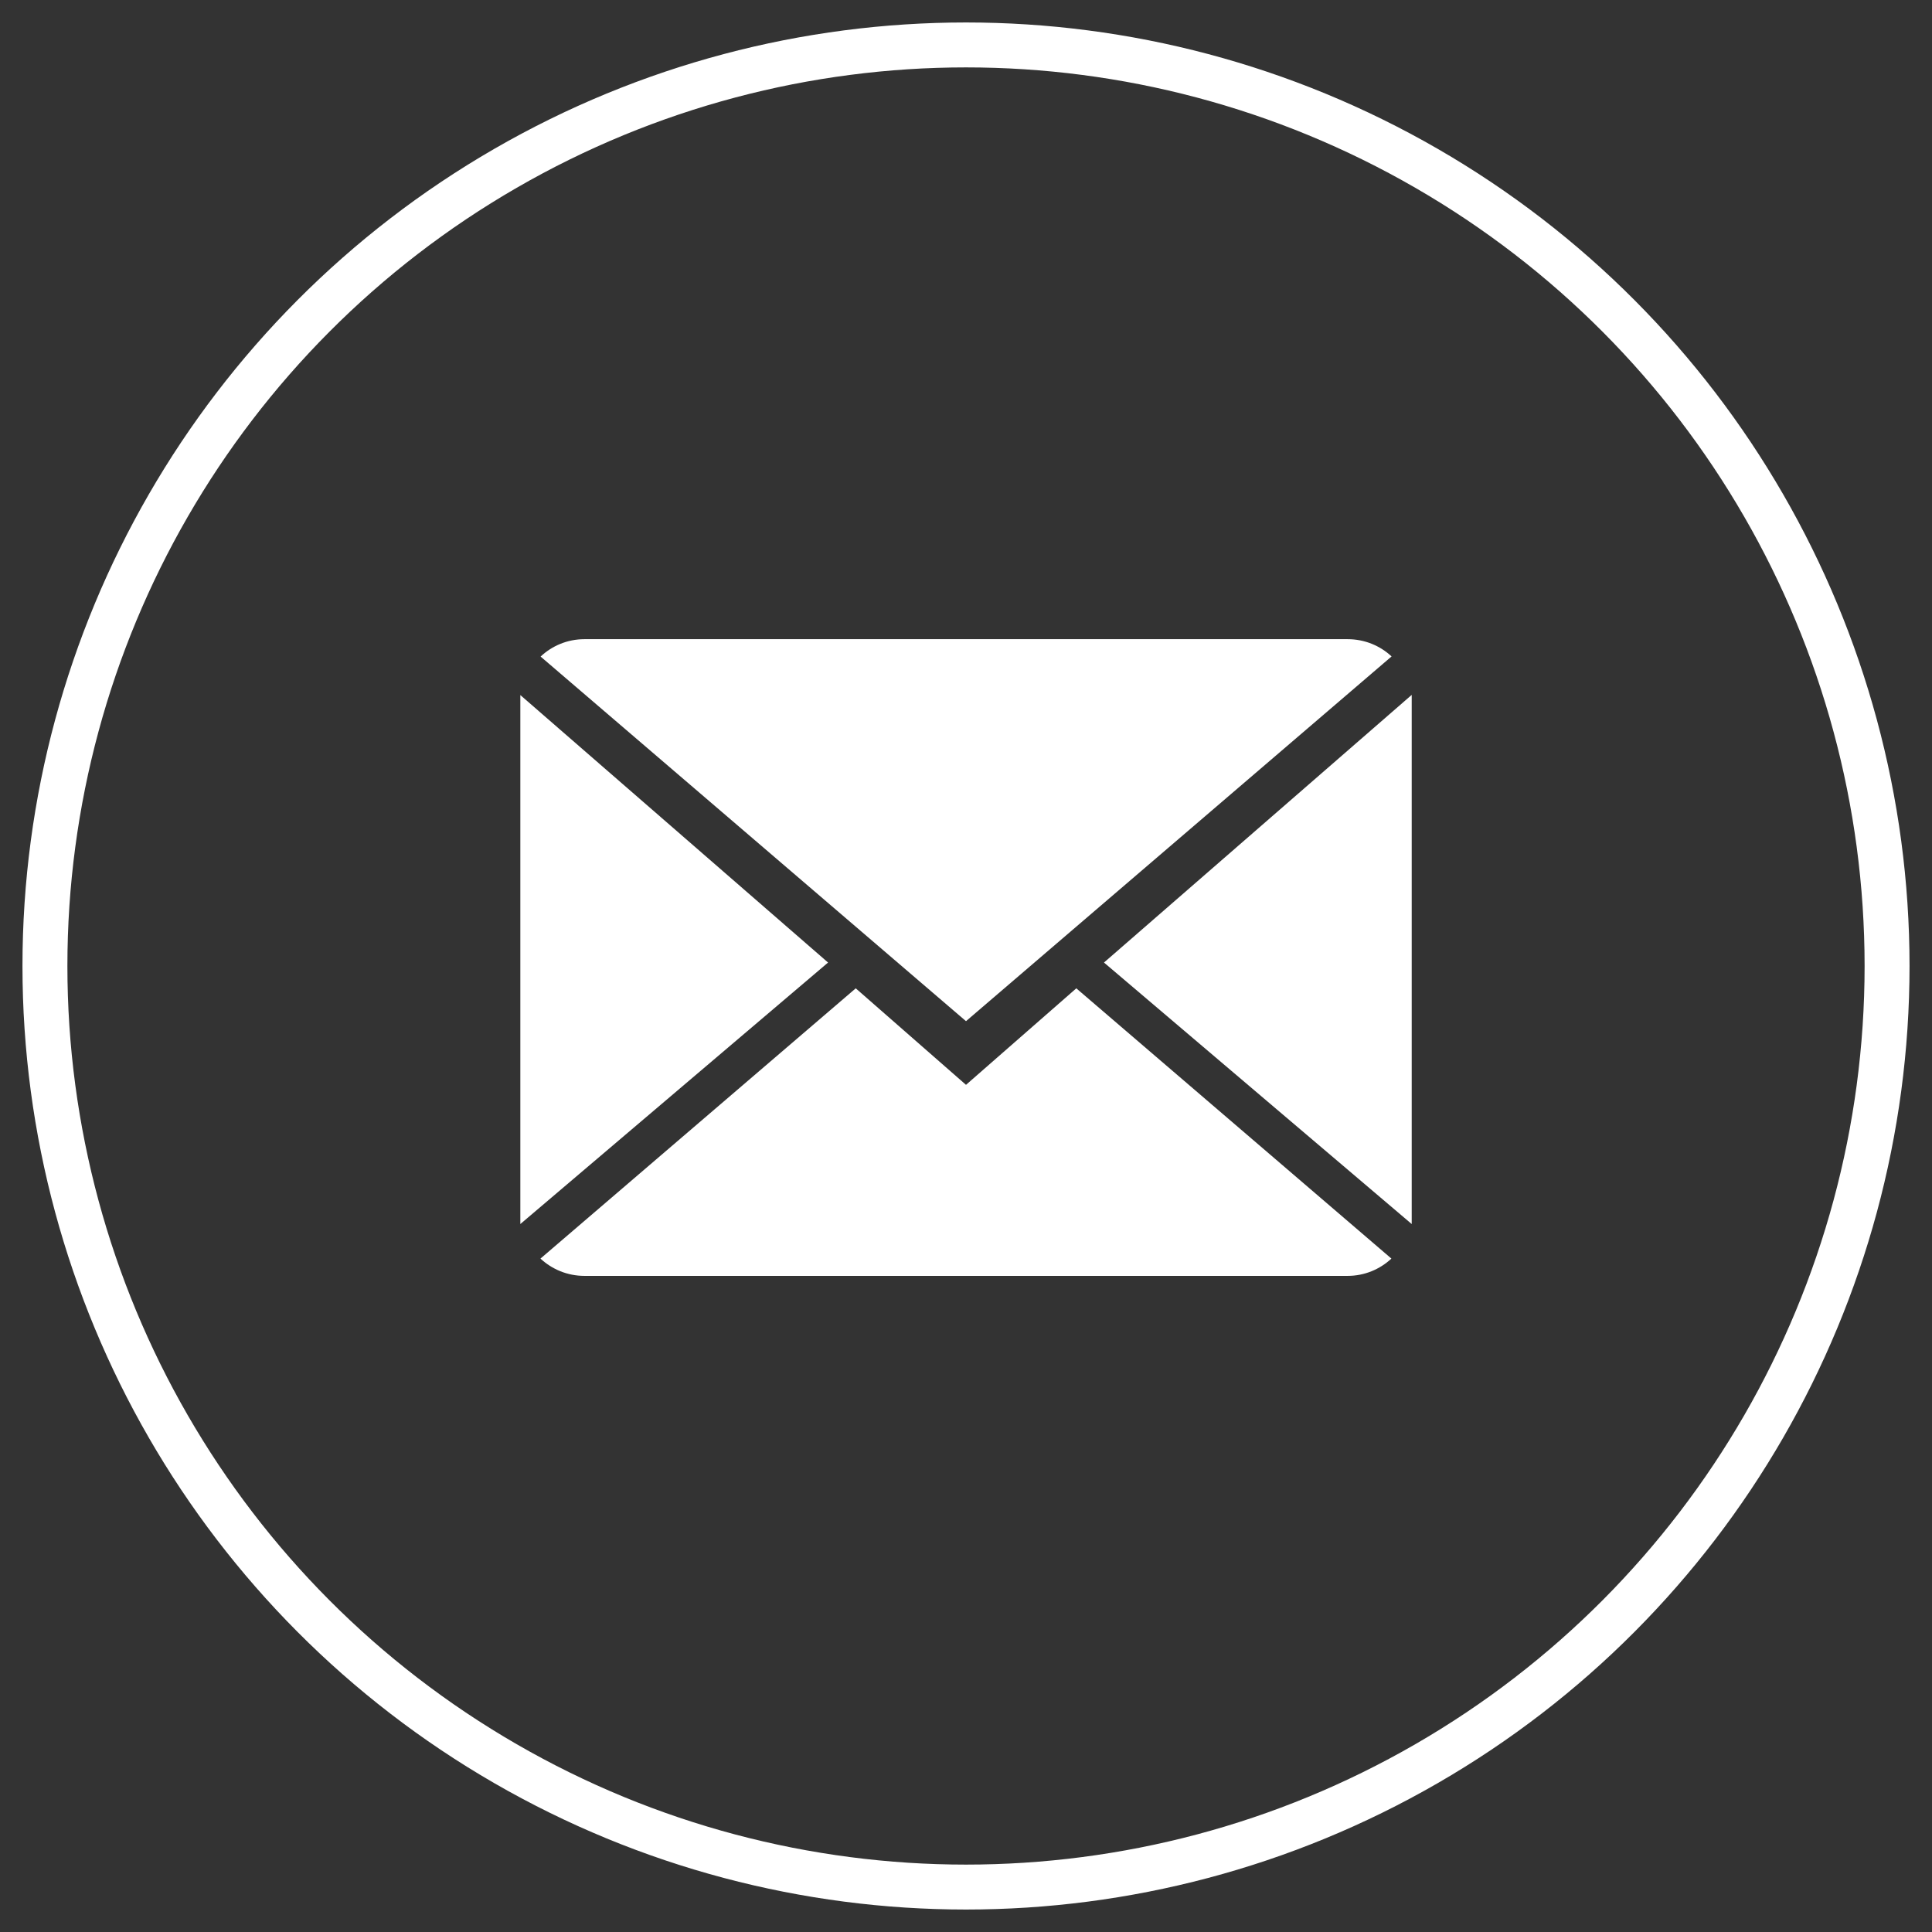
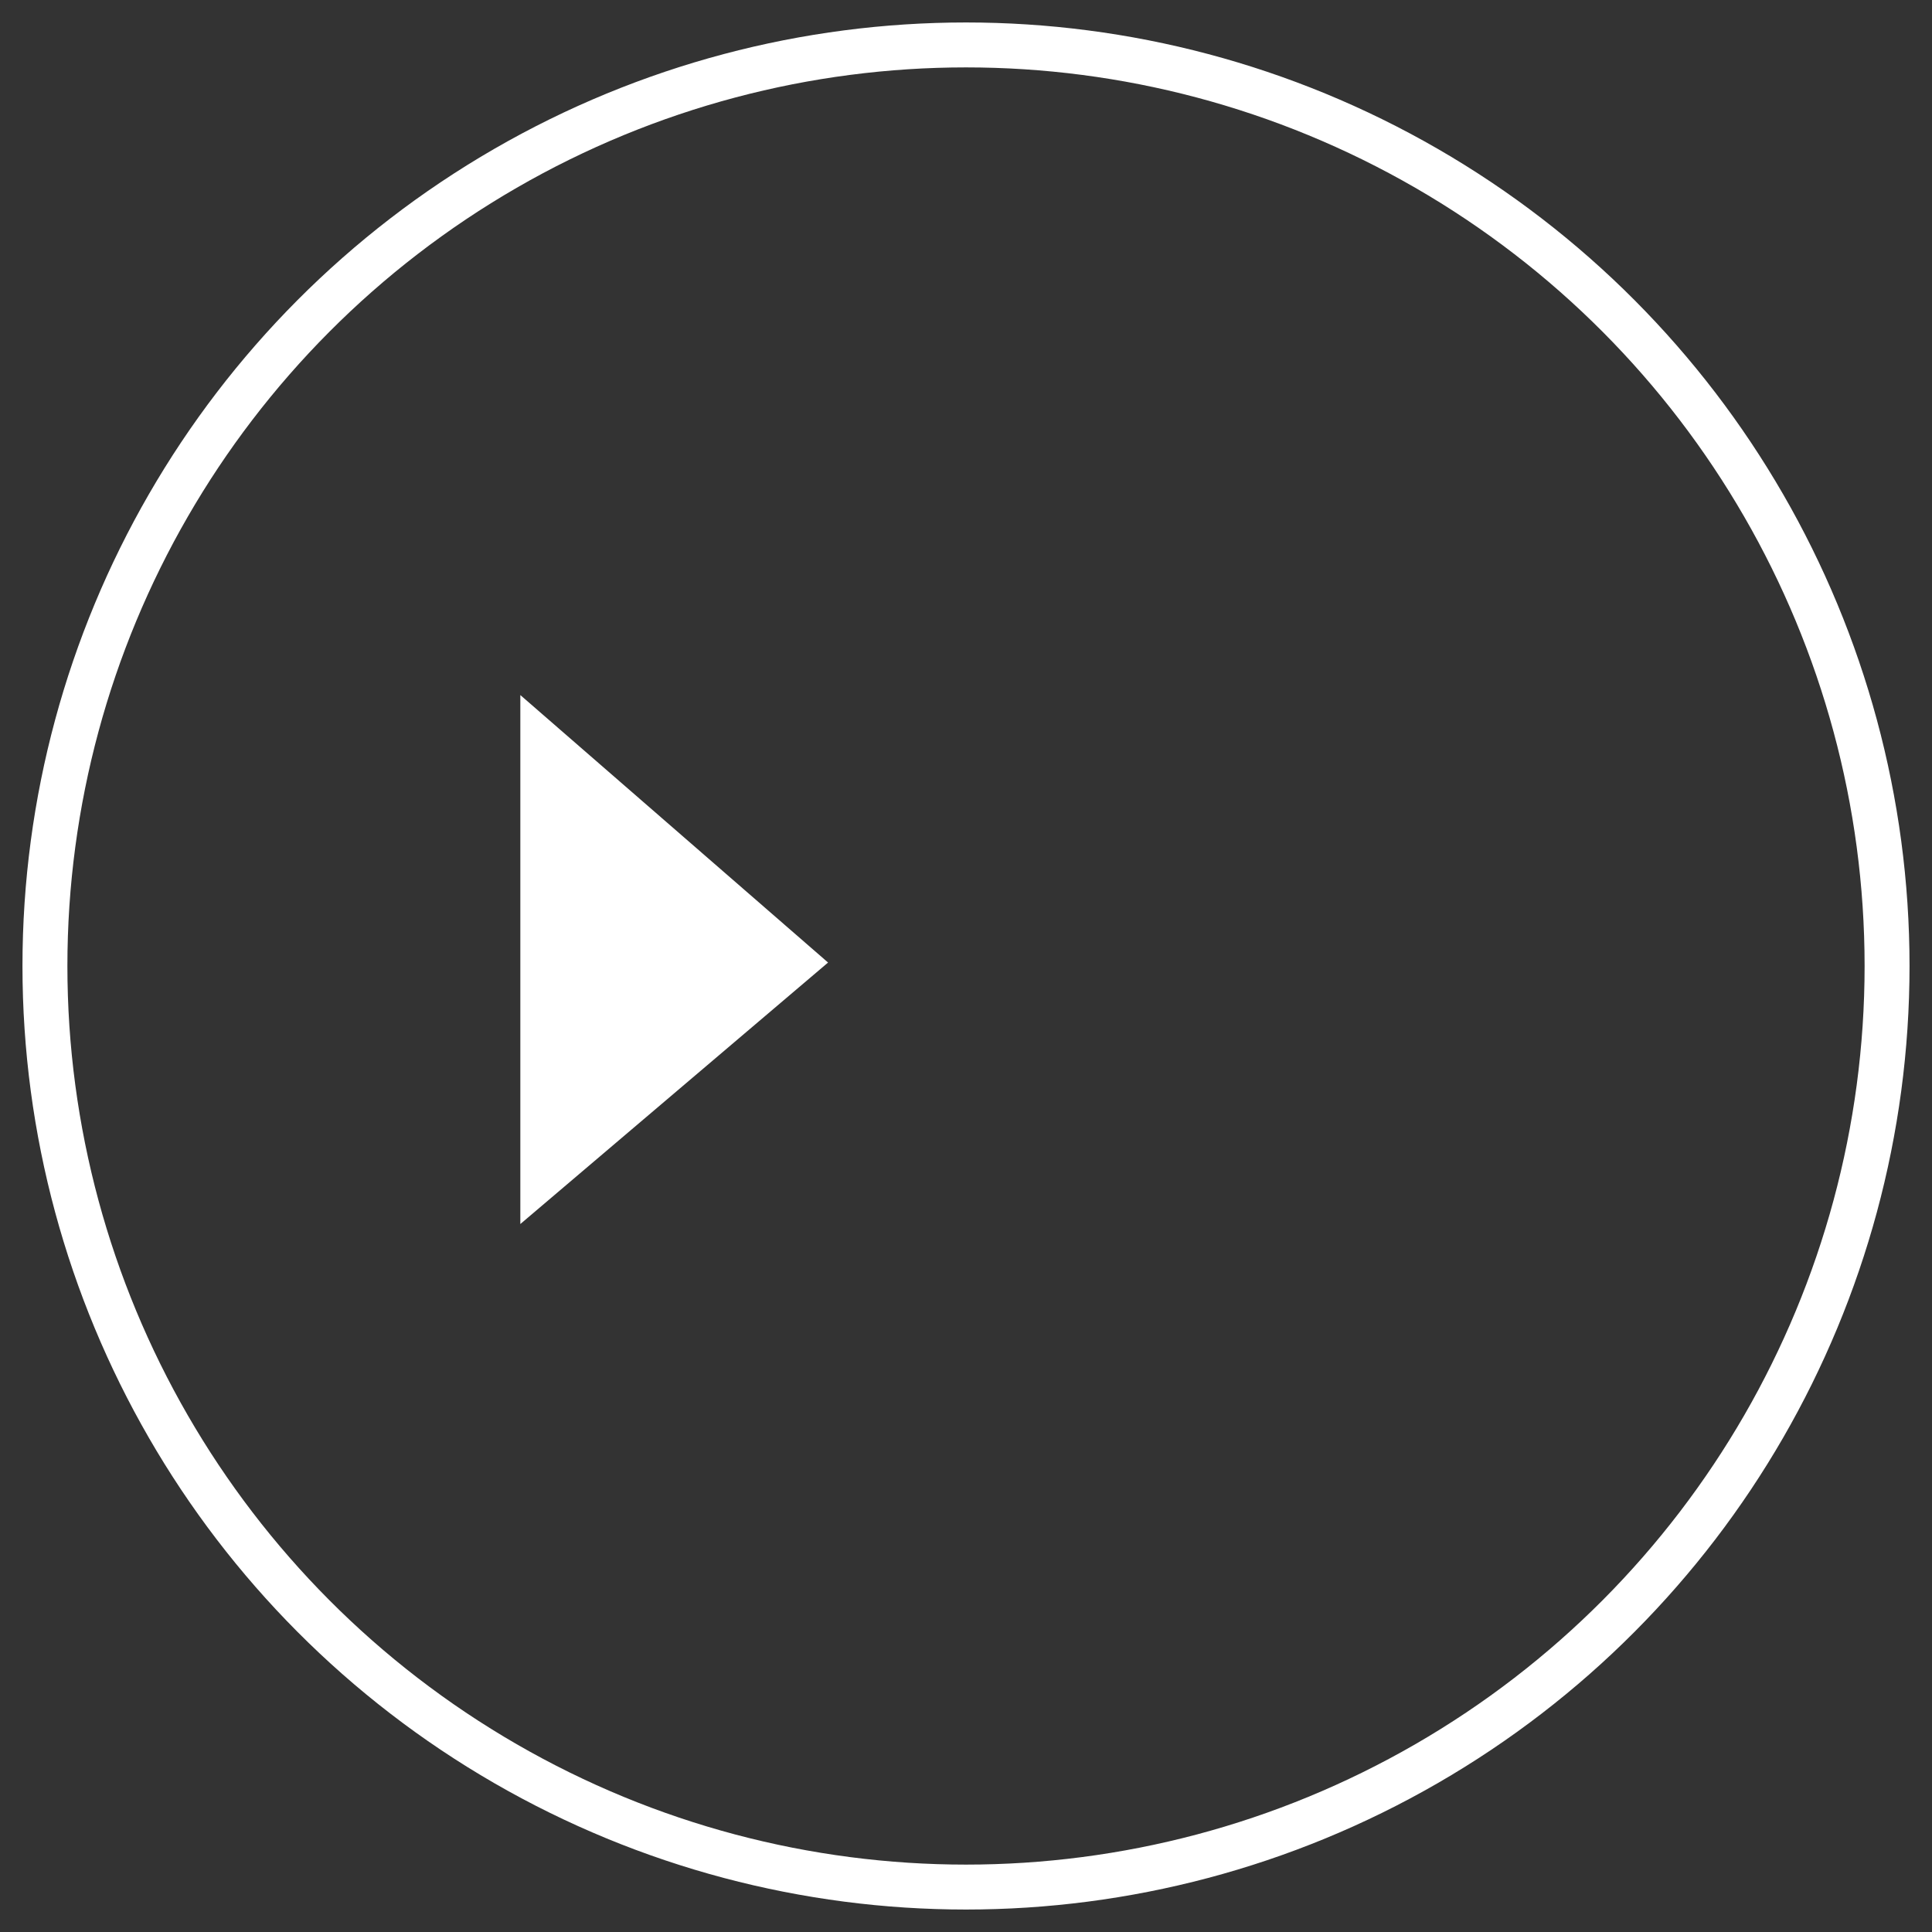
<svg xmlns="http://www.w3.org/2000/svg" width="43px" height="43px" viewBox="0 0 43 43" version="1.1">
  <rect x="0" y="0" width="43" height="43" fill="#333333" stroke="none" />
  <title>Group 8</title>
  <desc>Created with Sketch.</desc>
  <g id="Page-1" stroke="none" stroke-width="1" fill="none" fill-rule="evenodd">
    <g id="fund_yarol-contacto" transform="translate(-713, -636)">
      <g id="Group-11" transform="translate(714, 495)">
        <g id="Group-8" transform="translate(0, 142)">
          <circle id="Oval-Copy-2" stroke="#FFFFFF" cx="20.5" cy="20.5" r="20.5" />
          <g id="001-close-envelope" transform="translate(10.581, 13.226)" fill="#FFFFFF" fill-rule="nonzero">
-             <path d="M9.919,9.919 L7.465,7.771 L0.448,13.786 C0.703,14.023 1.047,14.171 1.427,14.171 L18.412,14.171 C18.79,14.171 19.133,14.023 19.387,13.786 L12.374,7.771 L9.919,9.919 Z" id="Path" />
-             <path d="M19.391,0.384 C19.136,0.146 18.793,0 18.412,0 L1.427,0 C1.049,0 0.706,0.147 0.451,0.387 L9.919,8.502 L19.391,0.384 Z" id="Path" />
            <polygon id="Path" points="0 1.244 0 13.017 6.849 7.197" />
-             <polygon id="Path" points="12.99 7.197 19.839 13.017 19.839 1.24" />
          </g>
        </g>
      </g>
    </g>
  </g>
</svg>